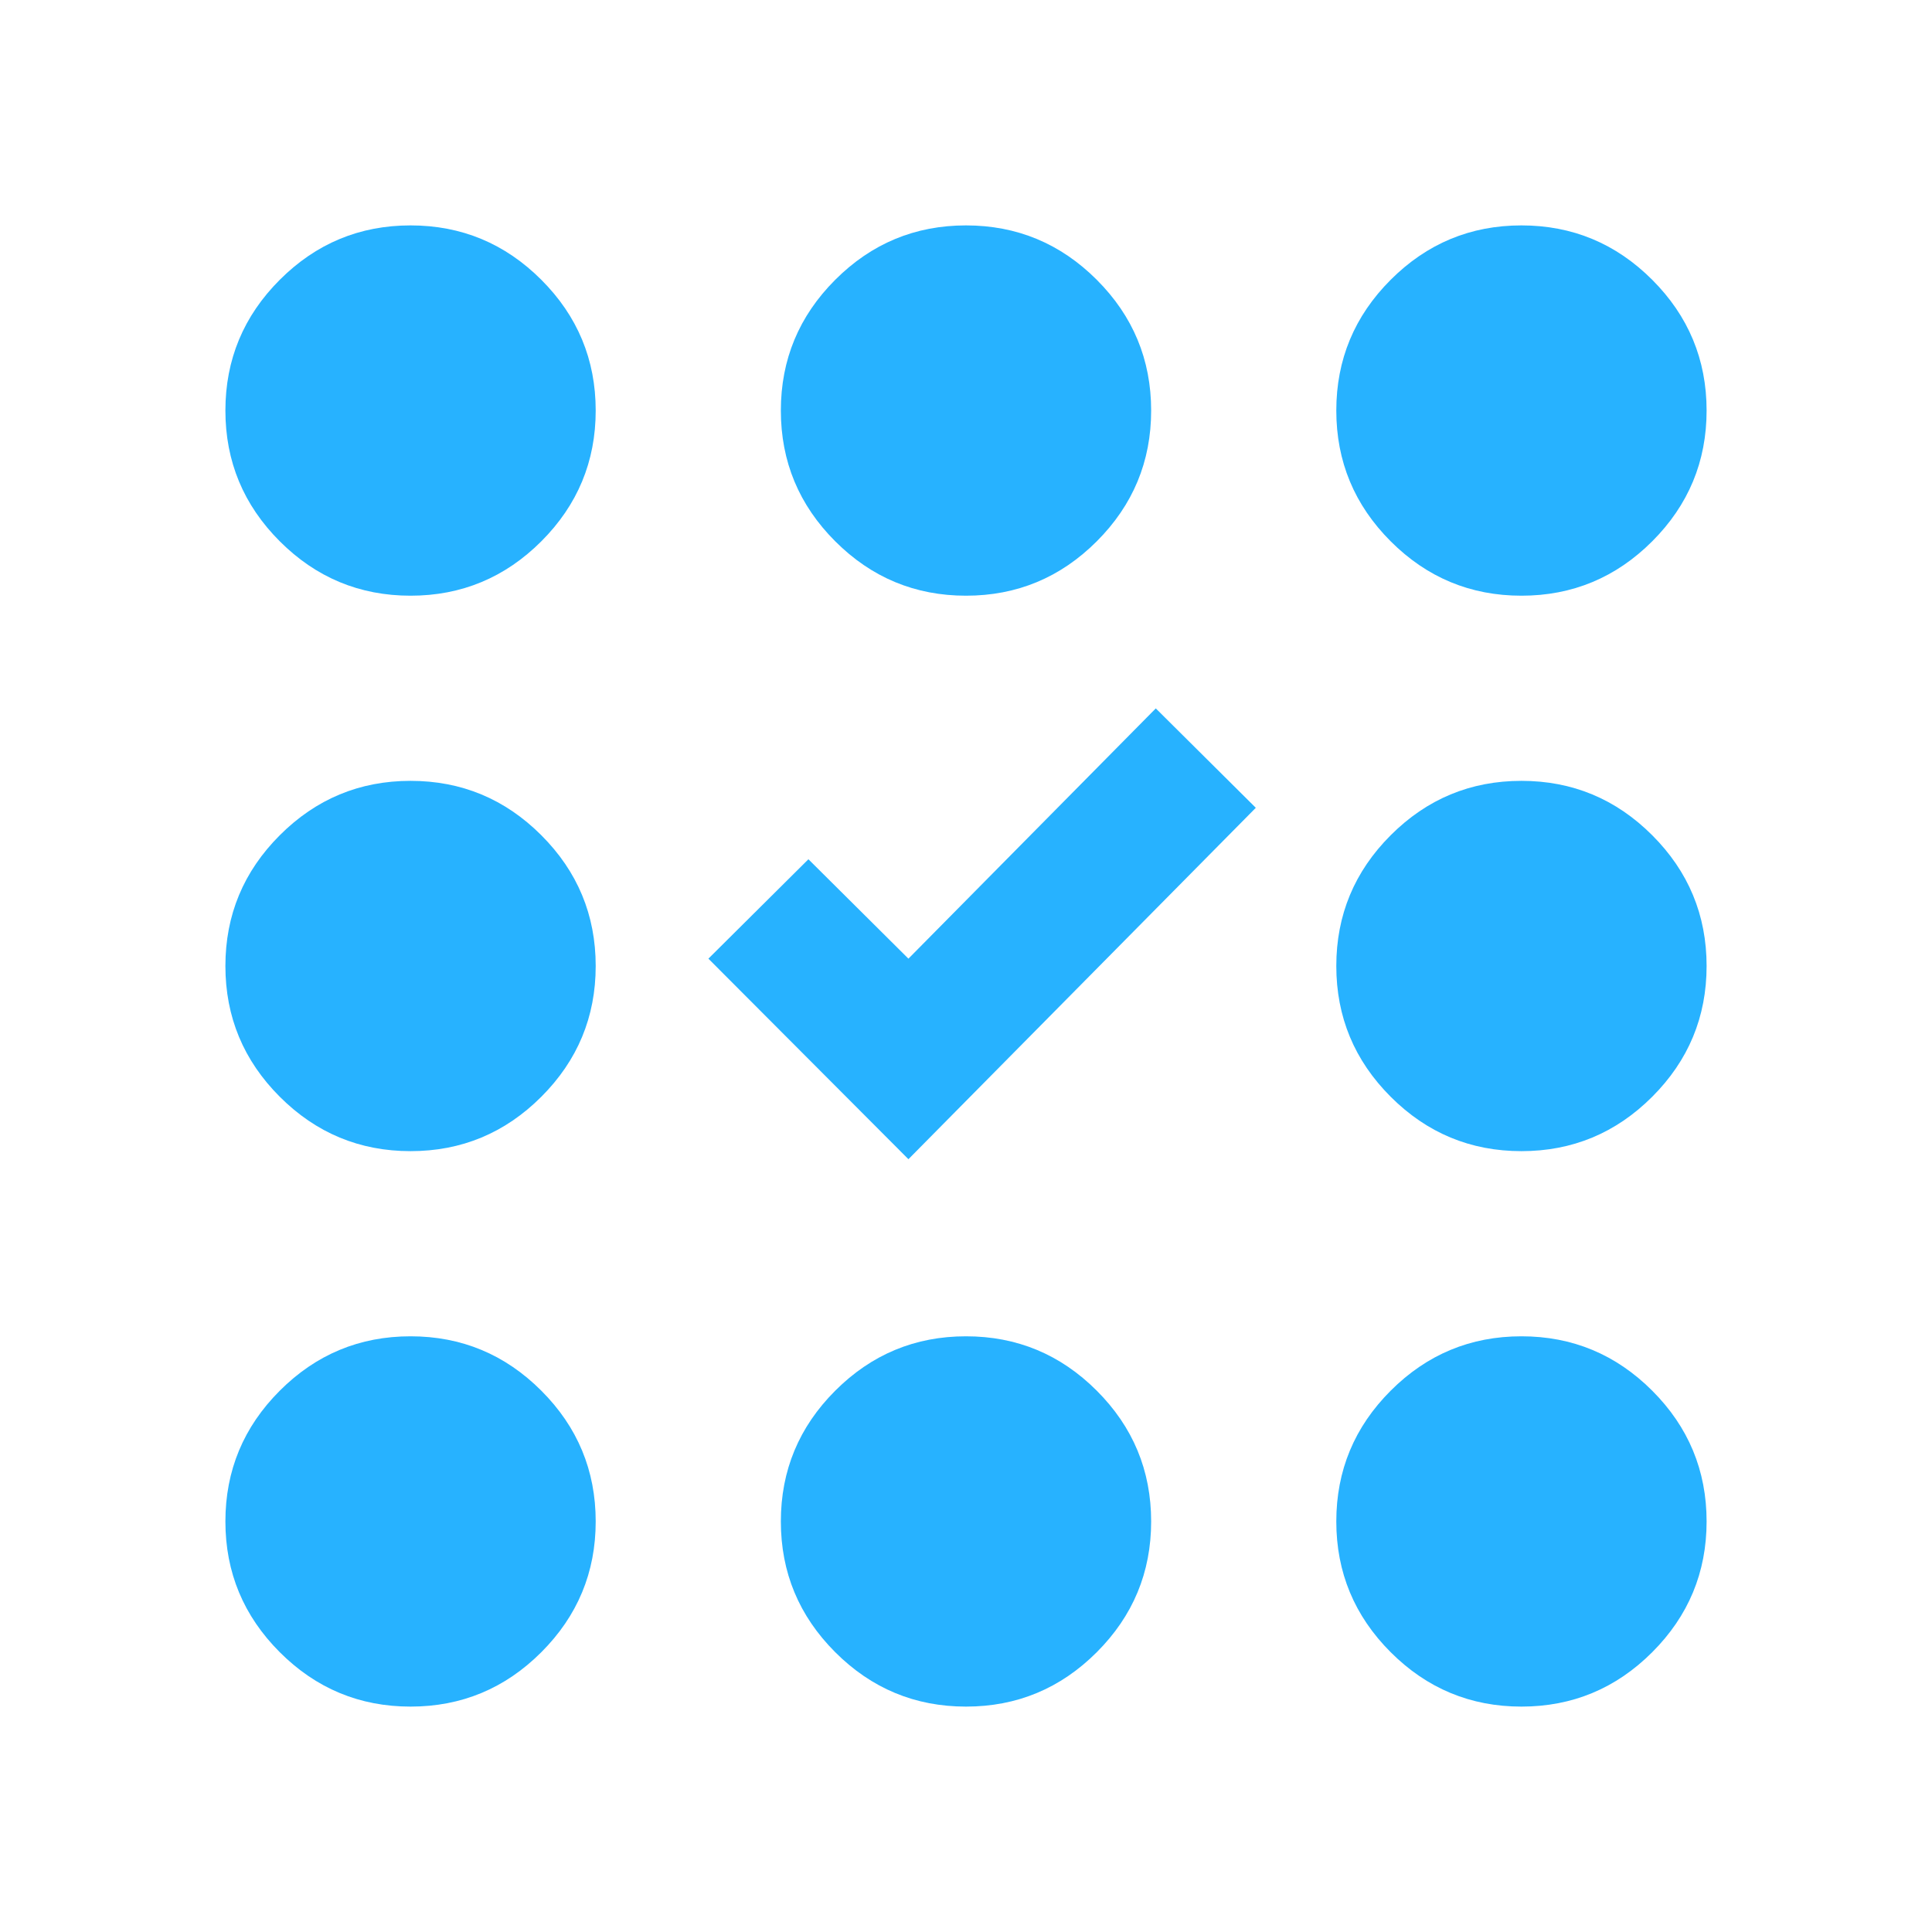
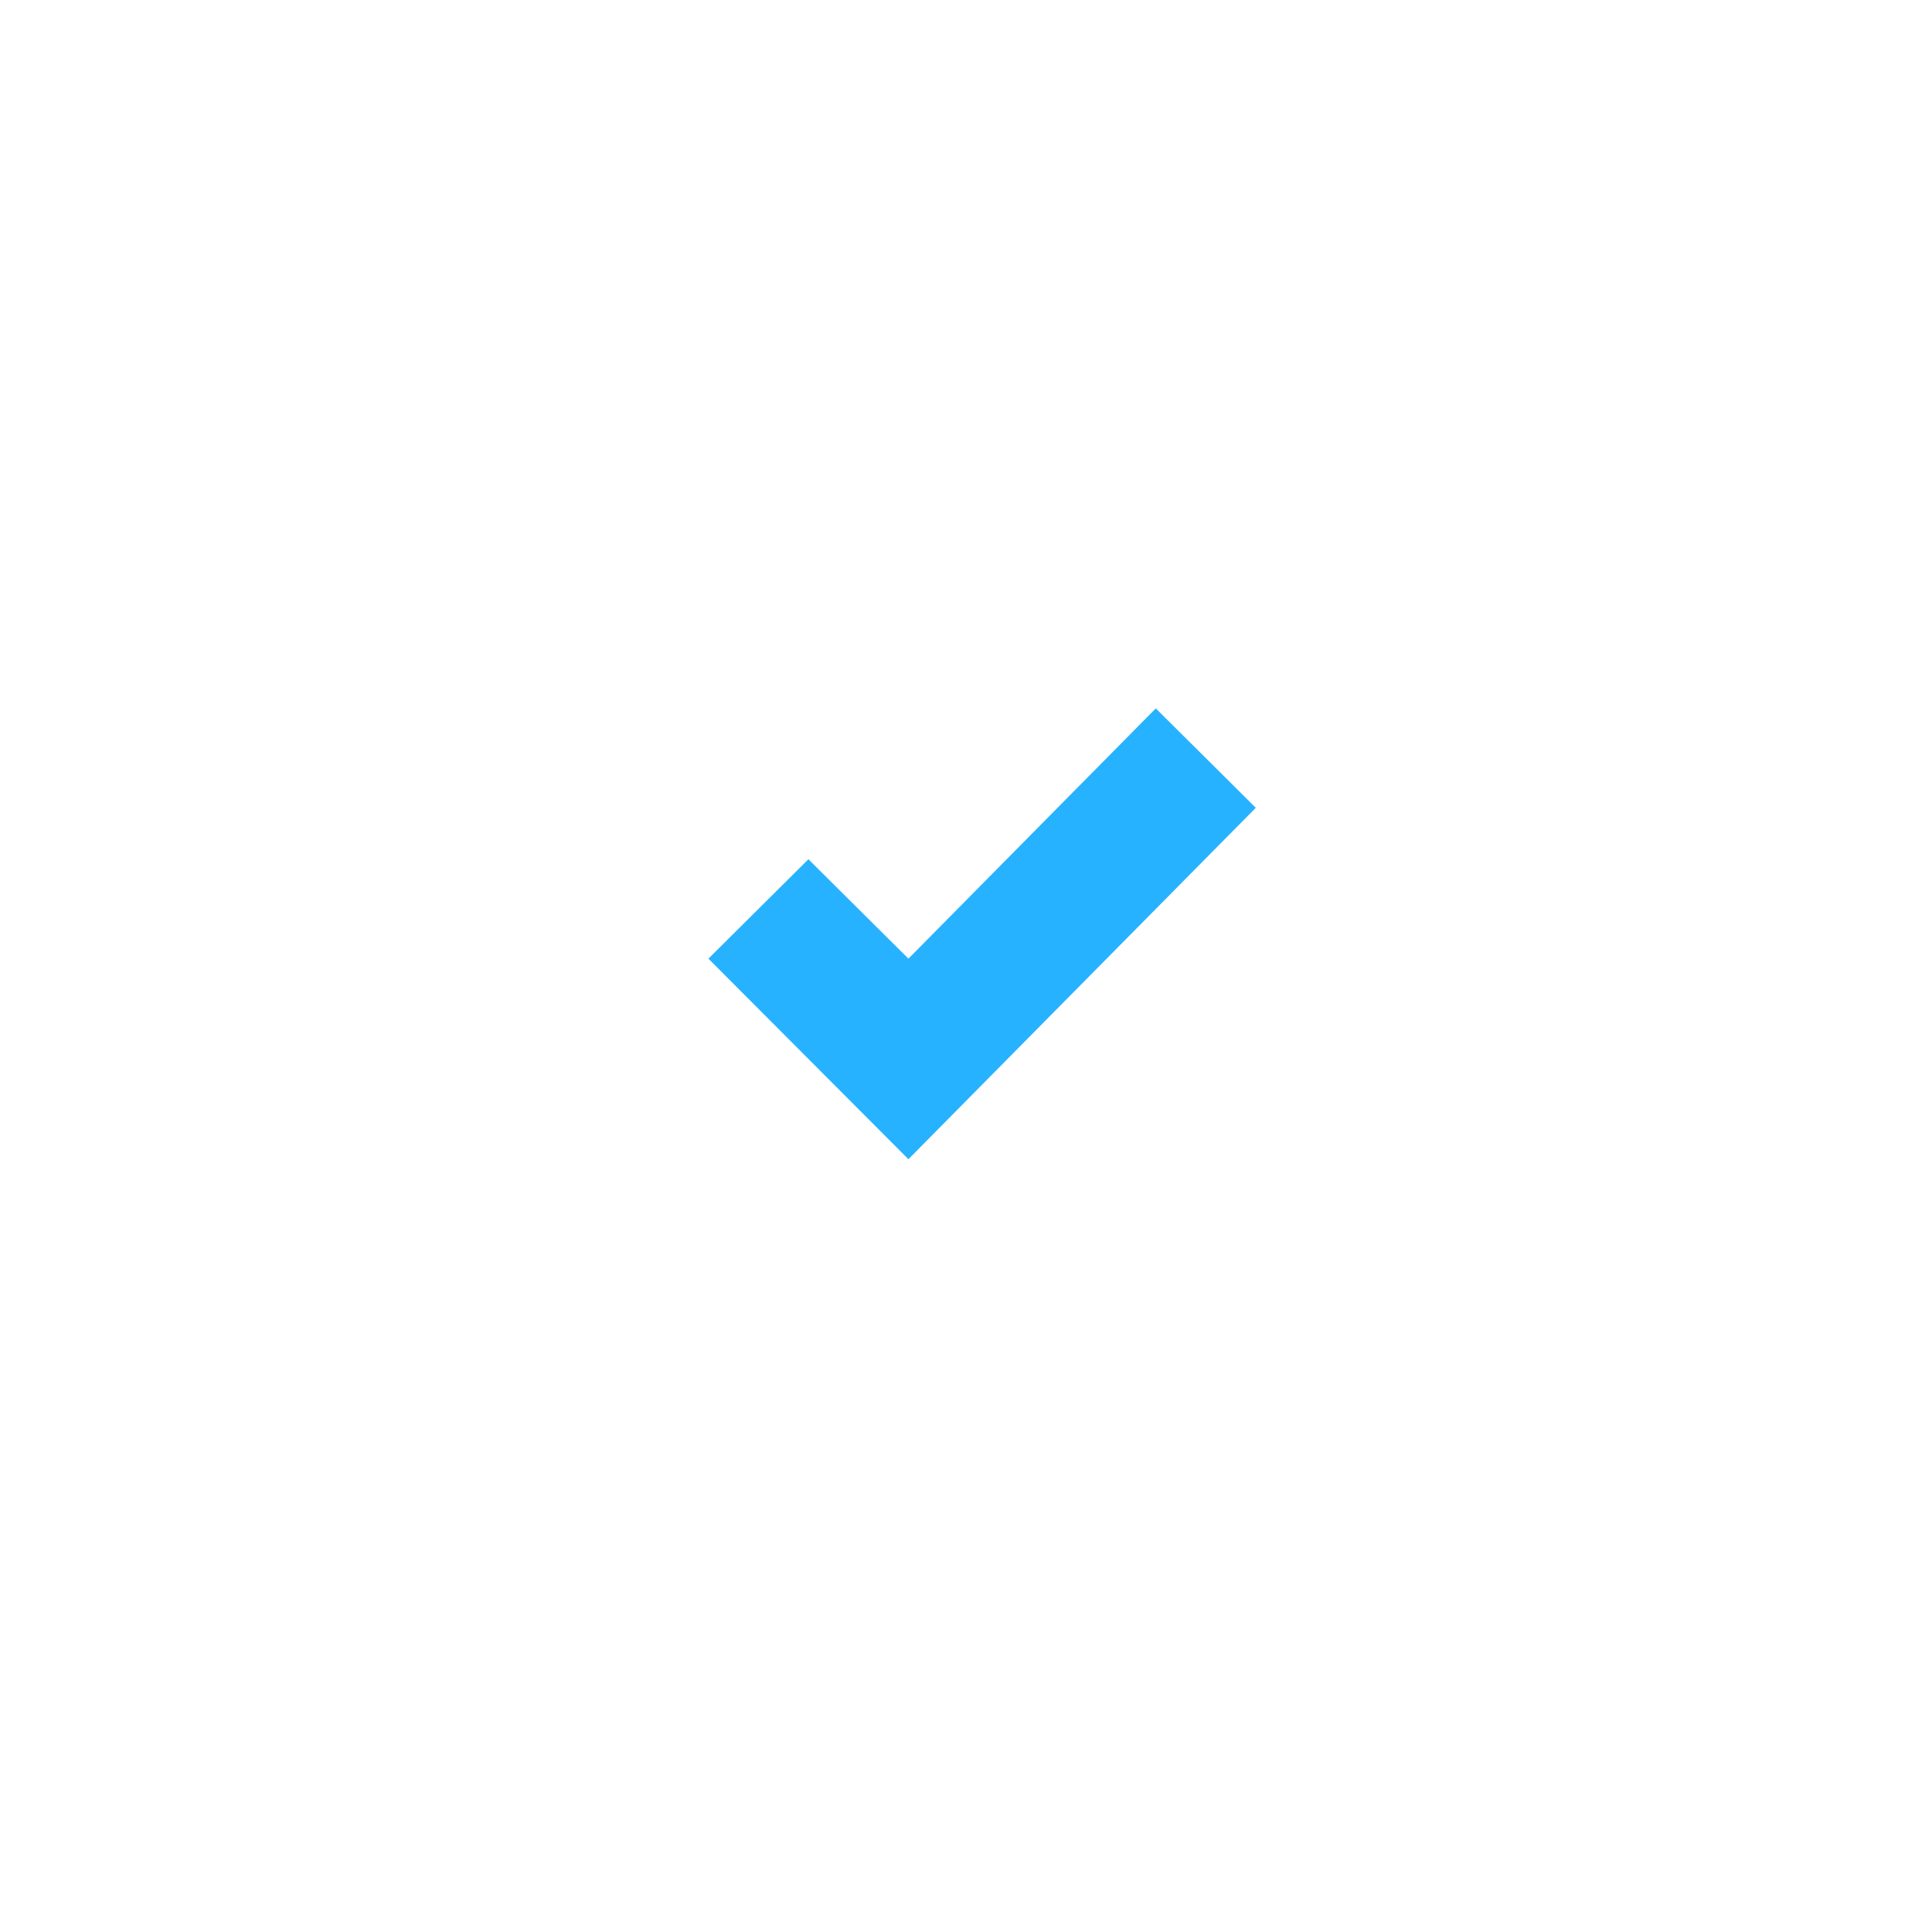
<svg xmlns="http://www.w3.org/2000/svg" width="60" height="60" viewBox="0 0 60 60" fill="none">
-   <path d="M12.75 53C11.169 53 9.815 52.437 8.689 51.311C7.563 50.185 7 48.831 7 47.25C7 45.669 7.563 44.315 8.689 43.189C9.815 42.063 11.169 41.5 12.75 41.5C14.331 41.5 15.685 42.063 16.811 43.189C17.937 44.315 18.5 45.669 18.5 47.25C18.5 48.831 17.937 50.185 16.811 51.311C15.685 52.437 14.331 53 12.75 53ZM30 53C28.419 53 27.065 52.437 25.939 51.311C24.813 50.185 24.25 48.831 24.25 47.25C24.25 45.669 24.813 44.315 25.939 43.189C27.065 42.063 28.419 41.5 30 41.5C31.581 41.5 32.935 42.063 34.061 43.189C35.187 44.315 35.75 45.669 35.75 47.25C35.75 48.831 35.187 50.185 34.061 51.311C32.935 52.437 31.581 53 30 53ZM47.25 53C45.669 53 44.315 52.437 43.189 51.311C42.063 50.185 41.5 48.831 41.5 47.25C41.5 45.669 42.063 44.315 43.189 43.189C44.315 42.063 45.669 41.5 47.25 41.5C48.831 41.5 50.185 42.063 51.311 43.189C52.437 44.315 53 45.669 53 47.25C53 48.831 52.437 50.185 51.311 51.311C50.185 52.437 48.831 53 47.25 53ZM12.75 35.75C11.169 35.75 9.815 35.187 8.689 34.061C7.563 32.935 7 31.581 7 30C7 28.419 7.563 27.065 8.689 25.939C9.815 24.813 11.169 24.25 12.75 24.25C14.331 24.25 15.685 24.813 16.811 25.939C17.937 27.065 18.5 28.419 18.5 30C18.5 31.581 17.937 32.935 16.811 34.061C15.685 35.187 14.331 35.75 12.75 35.75ZM47.25 35.75C45.669 35.75 44.315 35.187 43.189 34.061C42.063 32.935 41.5 31.581 41.5 30C41.5 28.419 42.063 27.065 43.189 25.939C44.315 24.813 45.669 24.25 47.25 24.25C48.831 24.25 50.185 24.813 51.311 25.939C52.437 27.065 53 28.419 53 30C53 31.581 52.437 32.935 51.311 34.061C50.185 35.187 48.831 35.75 47.25 35.75ZM12.75 18.5C11.169 18.5 9.815 17.937 8.689 16.811C7.563 15.685 7 14.331 7 12.75C7 11.169 7.563 9.815 8.689 8.689C9.815 7.563 11.169 7 12.75 7C14.331 7 15.685 7.563 16.811 8.689C17.937 9.815 18.5 11.169 18.5 12.75C18.5 14.331 17.937 15.685 16.811 16.811C15.685 17.937 14.331 18.5 12.75 18.5ZM30 18.5C28.419 18.5 27.065 17.937 25.939 16.811C24.813 15.685 24.25 14.331 24.25 12.75C24.25 11.169 24.813 9.815 25.939 8.689C27.065 7.563 28.419 7 30 7C31.581 7 32.935 7.563 34.061 8.689C35.187 9.815 35.75 11.169 35.75 12.75C35.75 14.331 35.187 15.685 34.061 16.811C32.935 17.937 31.581 18.5 30 18.5ZM47.25 18.5C45.669 18.5 44.315 17.937 43.189 16.811C42.063 15.685 41.5 14.331 41.5 12.75C41.5 11.169 42.063 9.815 43.189 8.689C44.315 7.563 45.669 7 47.25 7C48.831 7 50.185 7.563 51.311 8.689C52.437 9.815 53 11.169 53 12.75C53 14.331 52.437 15.685 51.311 16.811C50.185 17.937 48.831 18.5 47.25 18.5Z" fill="#27B2FF" />
  <path d="M28.212 36L22 29.772L25.106 26.685L28.212 29.772L35.894 22L39 25.087L28.212 36Z" fill="#27B2FF" />
</svg>